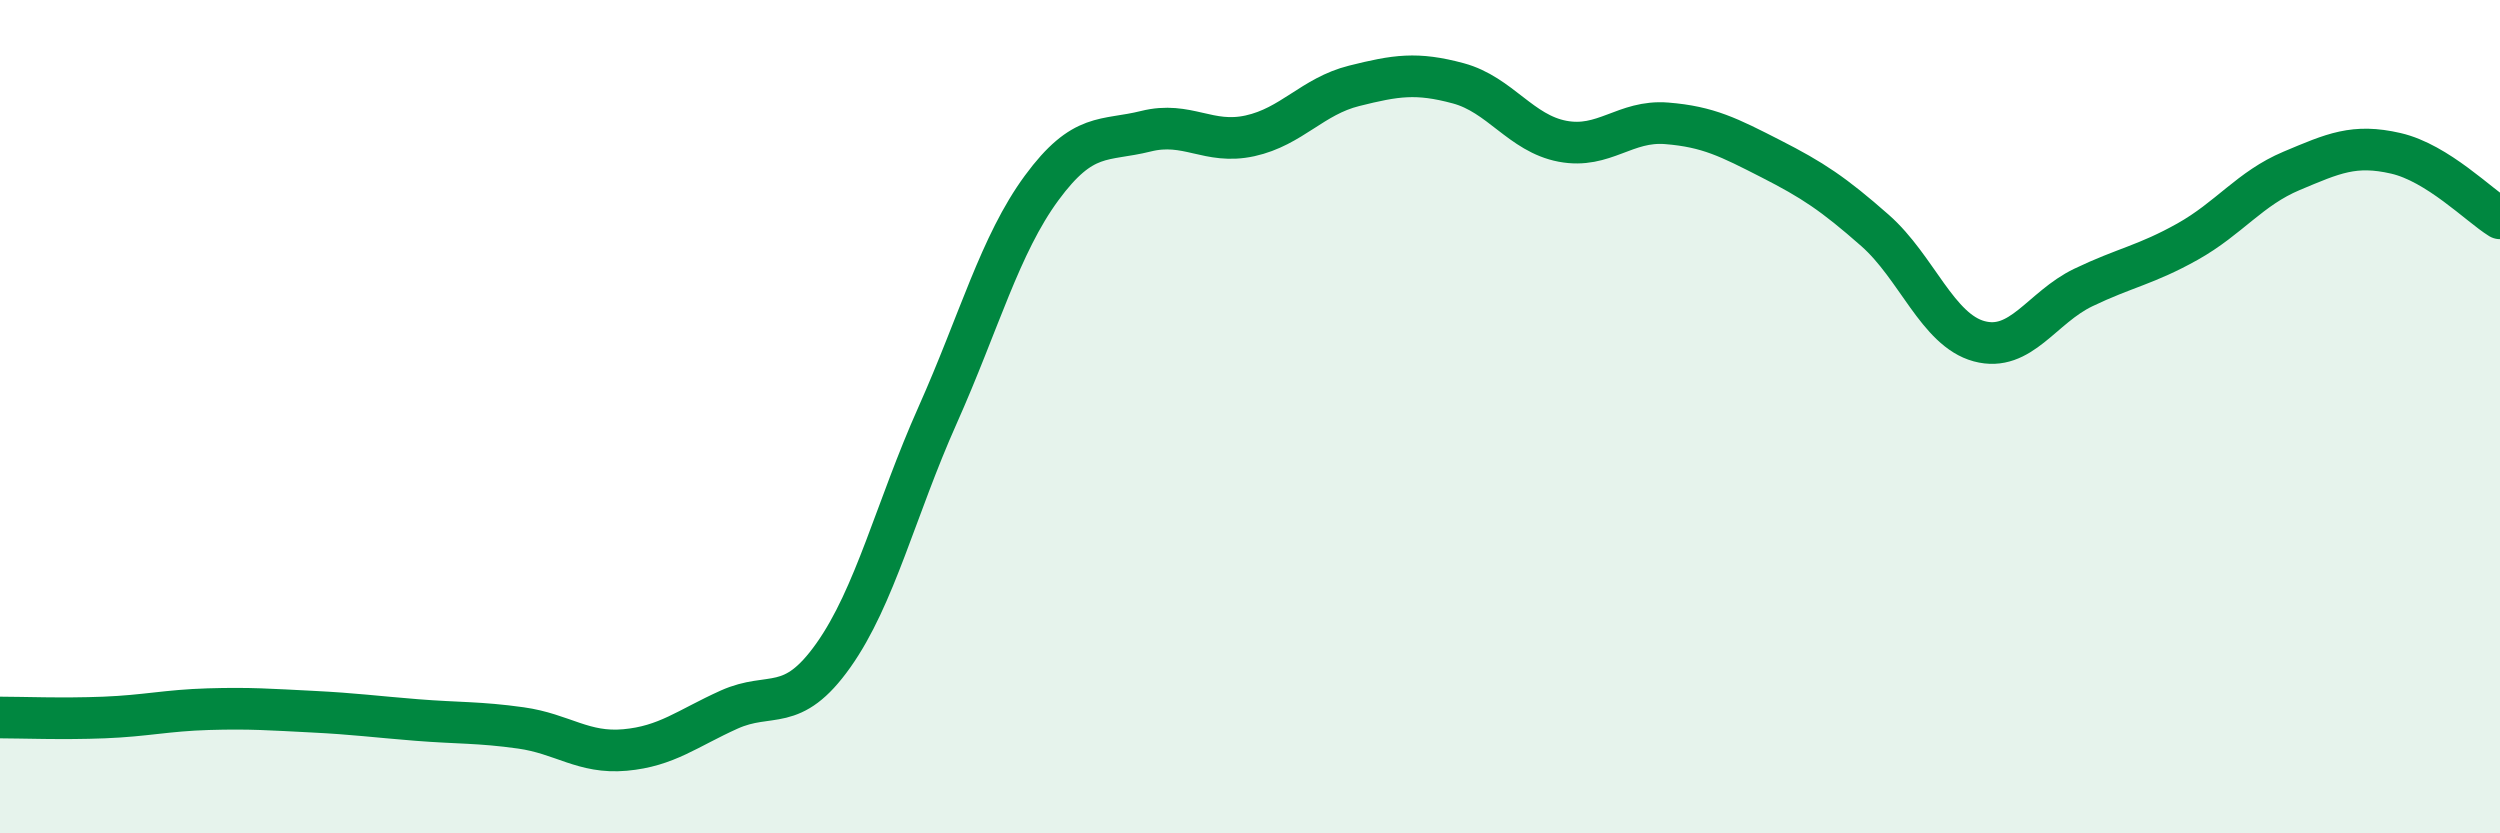
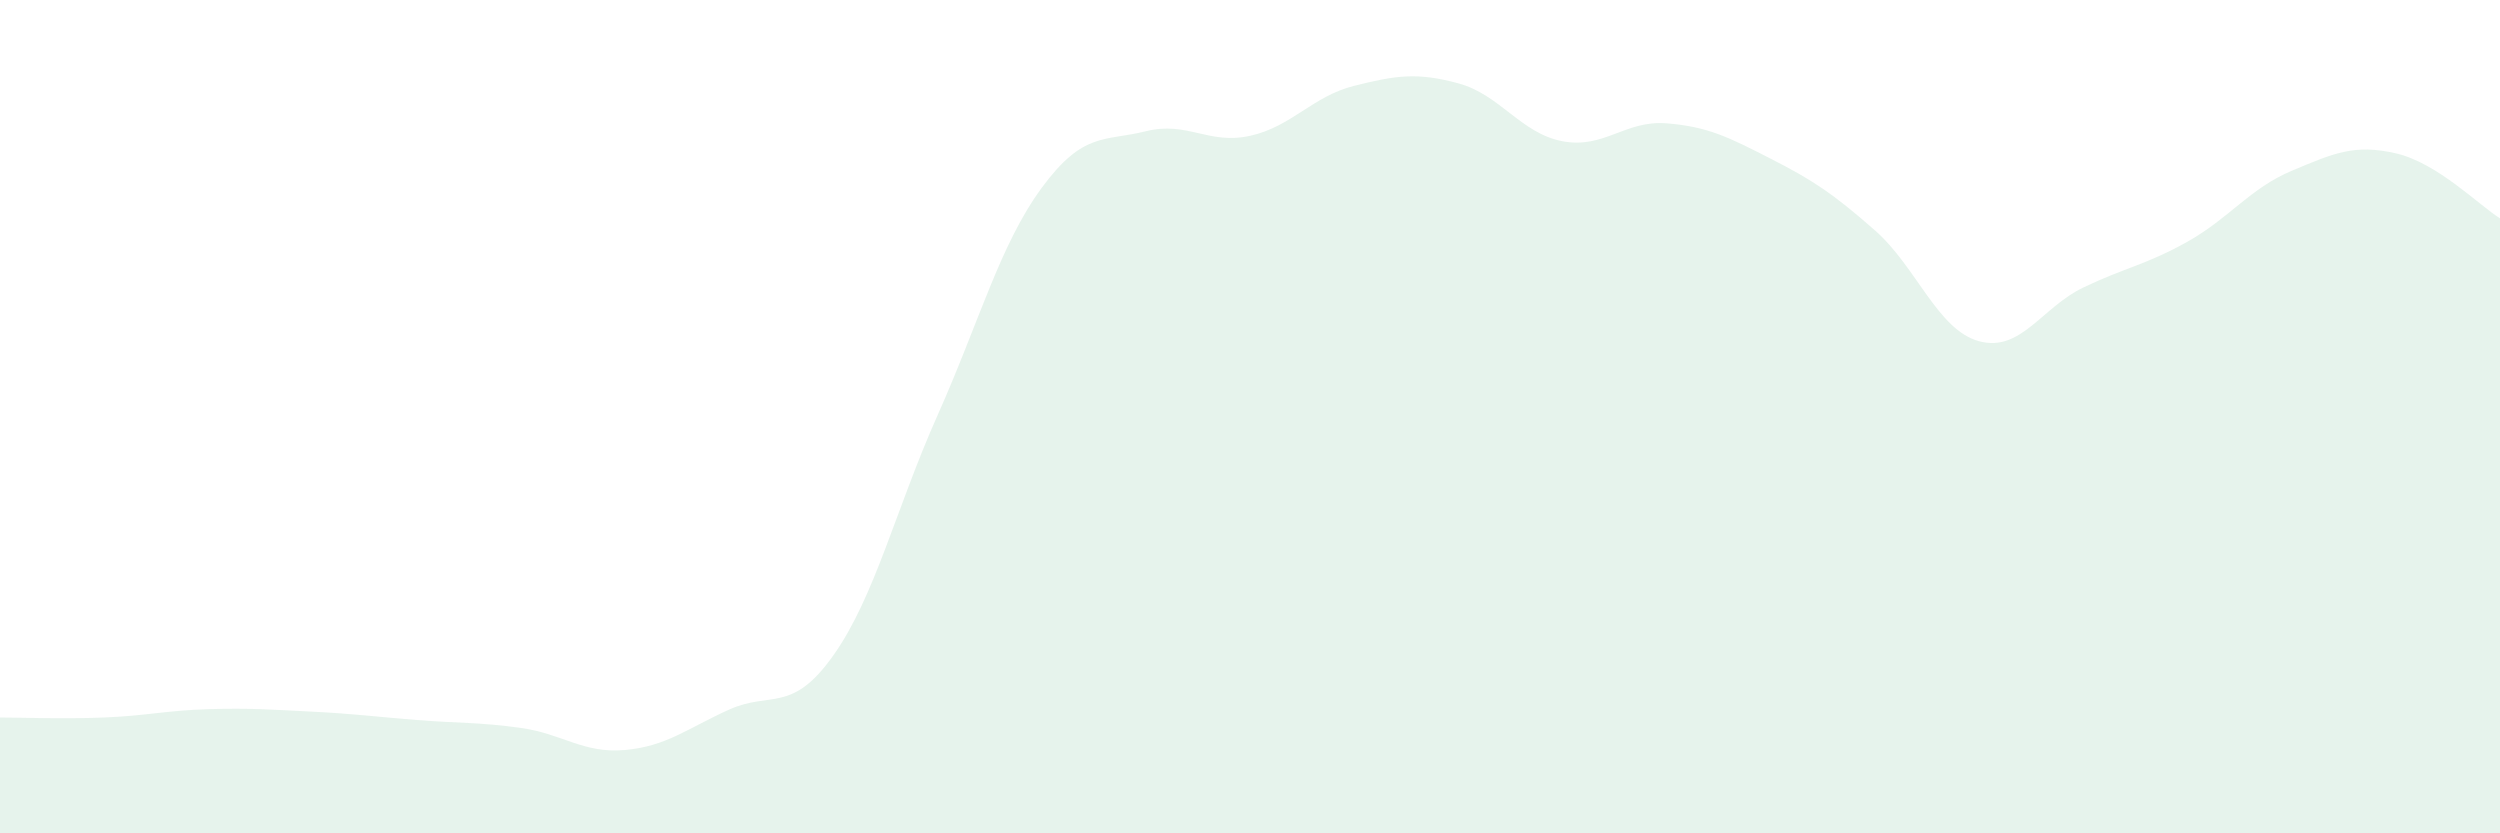
<svg xmlns="http://www.w3.org/2000/svg" width="60" height="20" viewBox="0 0 60 20">
  <path d="M 0,17.22 C 0.5,17.22 1.5,17.26 2.5,17.22 C 3.5,17.18 4,17.05 5,17.02 C 6,16.99 6.5,17.03 7.5,17.08 C 8.5,17.13 9,17.2 10,17.28 C 11,17.36 11.5,17.33 12.5,17.47 C 13.5,17.61 14,18.09 15,18 C 16,17.91 16.5,17.48 17.5,17.03 C 18.5,16.58 19,17.14 20,15.73 C 21,14.32 21.5,12.21 22.5,9.97 C 23.5,7.73 24,5.87 25,4.51 C 26,3.15 26.5,3.4 27.5,3.15 C 28.5,2.9 29,3.48 30,3.26 C 31,3.04 31.5,2.31 32.5,2.06 C 33.5,1.81 34,1.73 35,2 C 36,2.27 36.5,3.2 37.5,3.39 C 38.5,3.58 39,2.88 40,2.96 C 41,3.04 41.5,3.3 42.5,3.81 C 43.5,4.32 44,4.65 45,5.53 C 46,6.41 46.5,7.92 47.5,8.19 C 48.5,8.46 49,7.38 50,6.9 C 51,6.42 51.5,6.36 52.5,5.8 C 53.5,5.24 54,4.52 55,4.1 C 56,3.68 56.5,3.45 57.5,3.68 C 58.5,3.91 59.5,4.93 60,5.24L60 20L0 20Z" fill="#008740" opacity="0.1" stroke-linecap="round" stroke-linejoin="round" />
-   <path d="M 0,17.22 C 0.5,17.22 1.5,17.26 2.5,17.22 C 3.5,17.18 4,17.05 5,17.02 C 6,16.99 6.5,17.03 7.5,17.08 C 8.5,17.13 9,17.2 10,17.28 C 11,17.36 11.5,17.33 12.5,17.47 C 13.5,17.61 14,18.09 15,18 C 16,17.91 16.5,17.48 17.5,17.03 C 18.5,16.58 19,17.14 20,15.73 C 21,14.32 21.5,12.21 22.5,9.97 C 23.5,7.73 24,5.87 25,4.51 C 26,3.15 26.5,3.4 27.5,3.15 C 28.5,2.9 29,3.48 30,3.26 C 31,3.04 31.5,2.31 32.5,2.06 C 33.5,1.81 34,1.73 35,2 C 36,2.27 36.5,3.2 37.5,3.39 C 38.5,3.58 39,2.88 40,2.96 C 41,3.04 41.5,3.3 42.5,3.81 C 43.5,4.32 44,4.65 45,5.53 C 46,6.41 46.5,7.92 47.5,8.19 C 48.5,8.46 49,7.38 50,6.9 C 51,6.42 51.5,6.36 52.5,5.8 C 53.5,5.24 54,4.52 55,4.1 C 56,3.68 56.5,3.45 57.5,3.68 C 58.5,3.91 59.5,4.93 60,5.24" stroke="#008740" stroke-width="1" fill="none" stroke-linecap="round" stroke-linejoin="round" />
</svg>